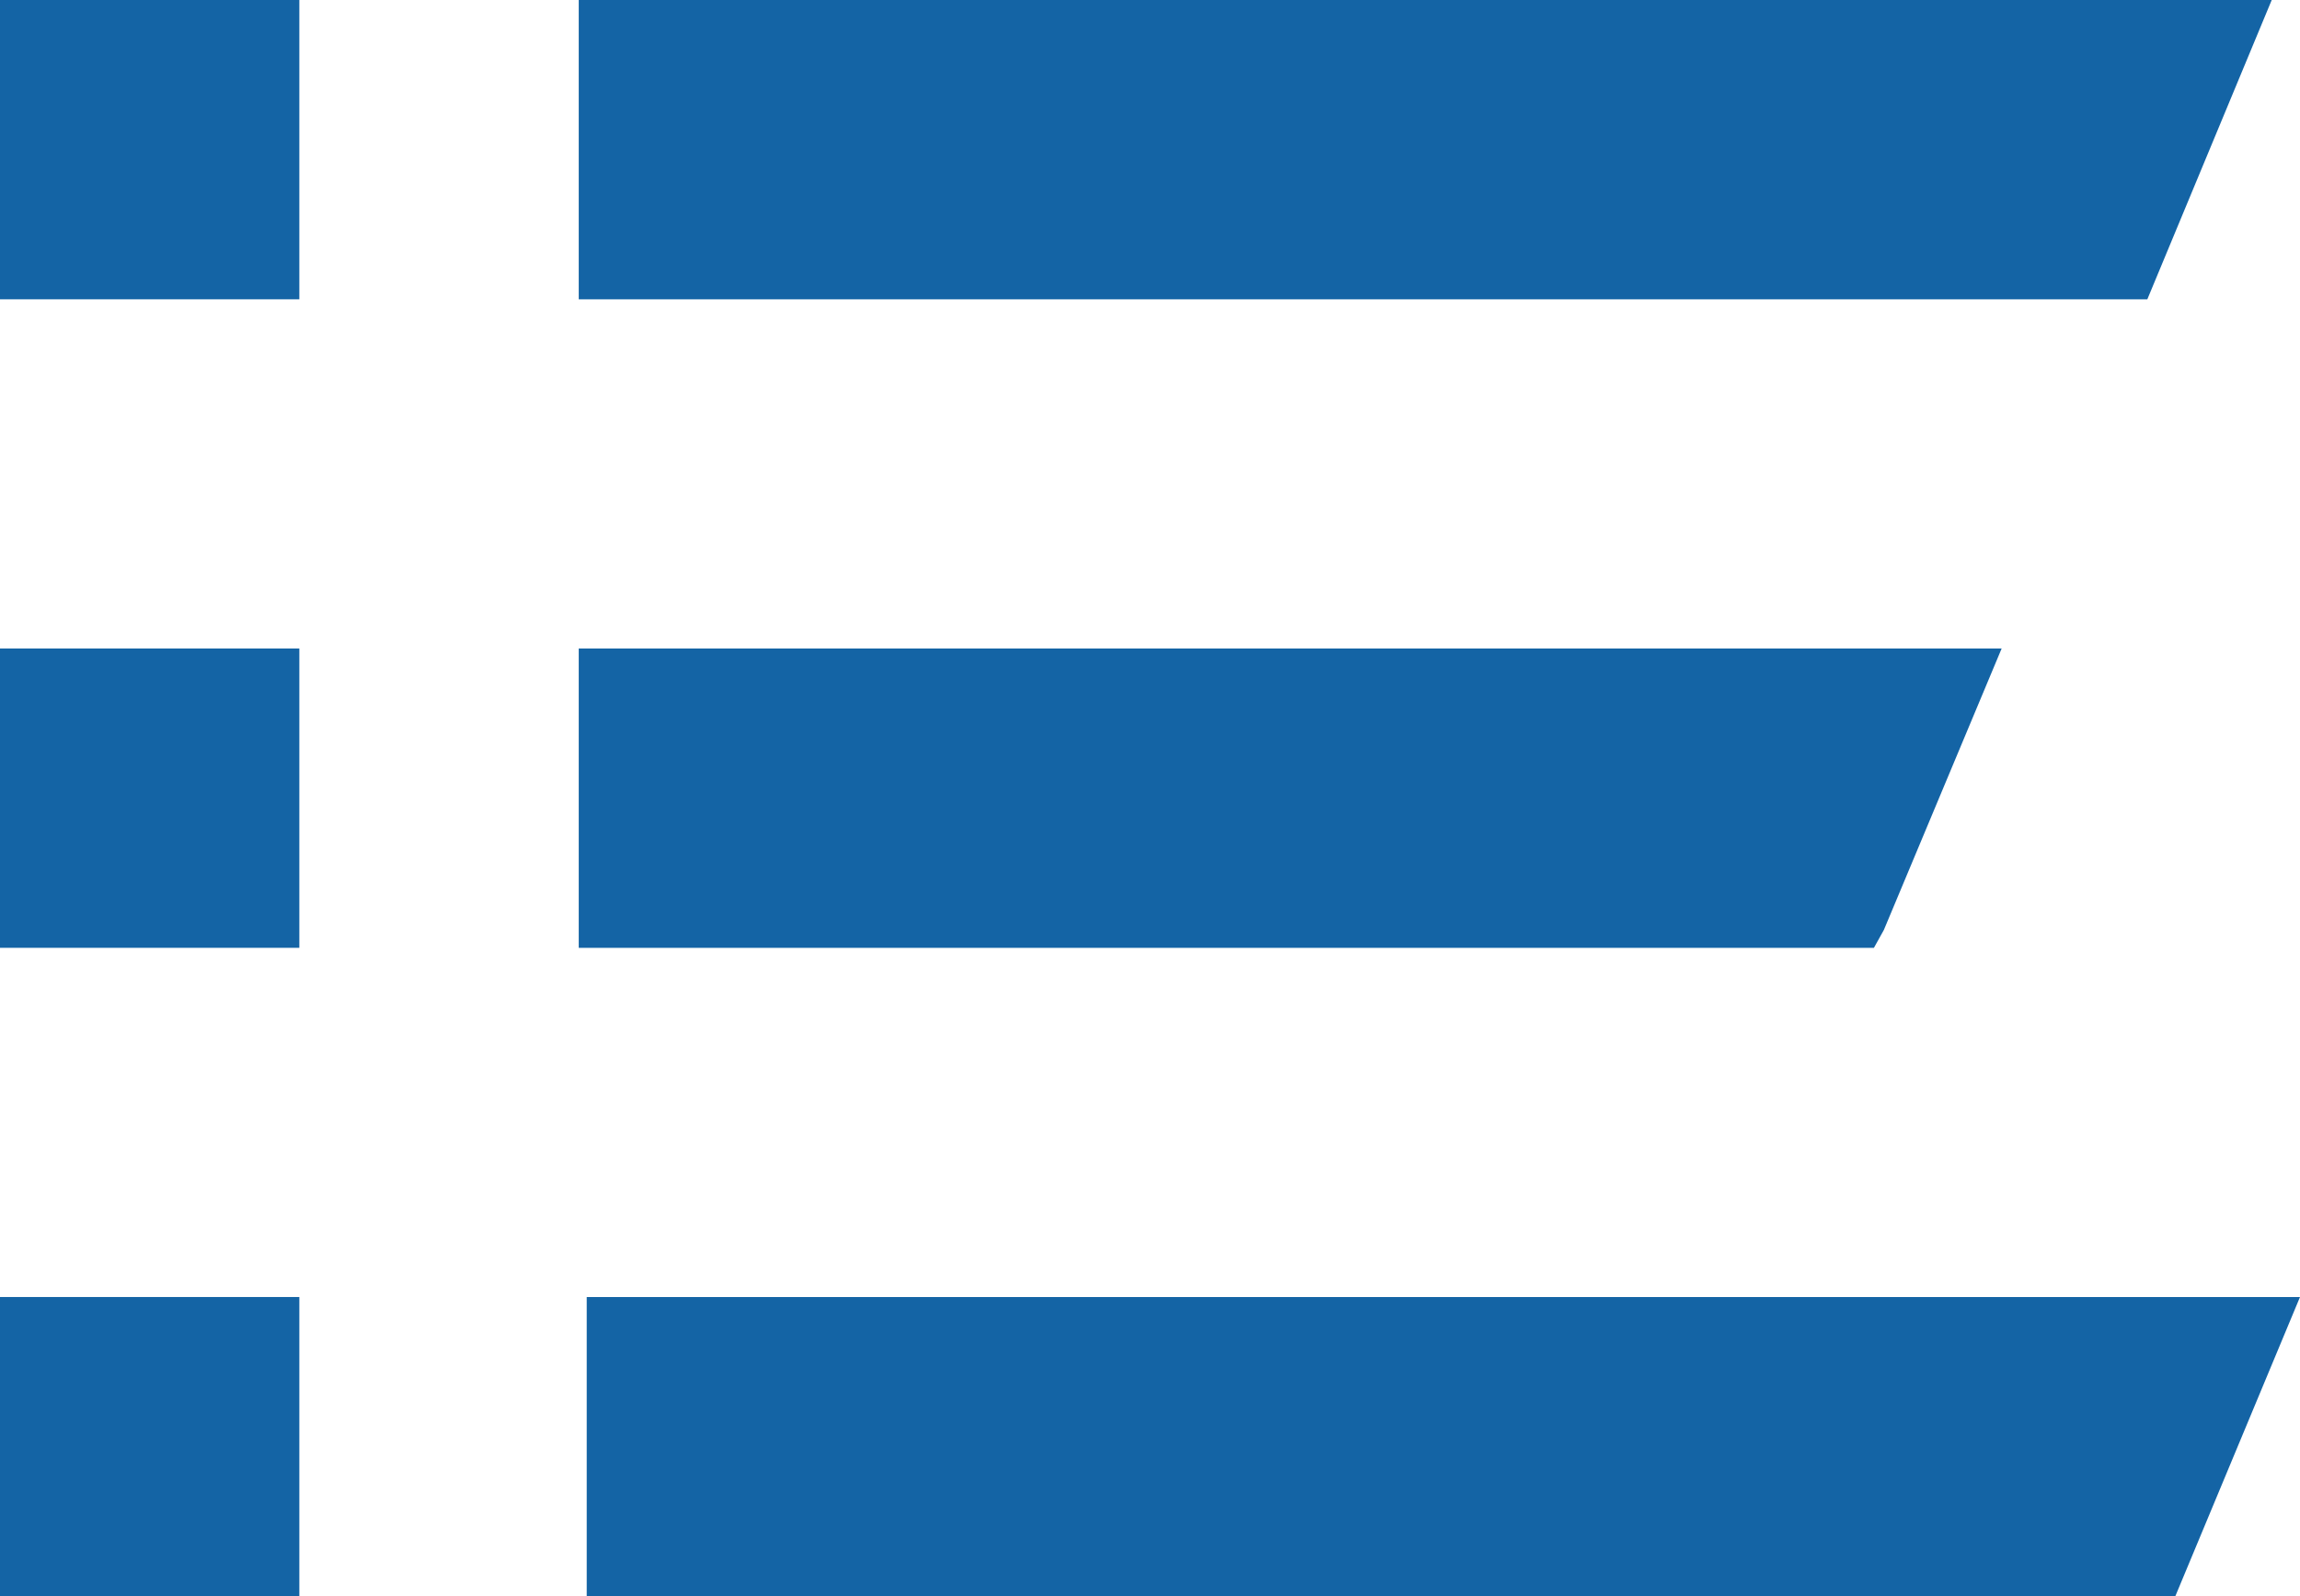
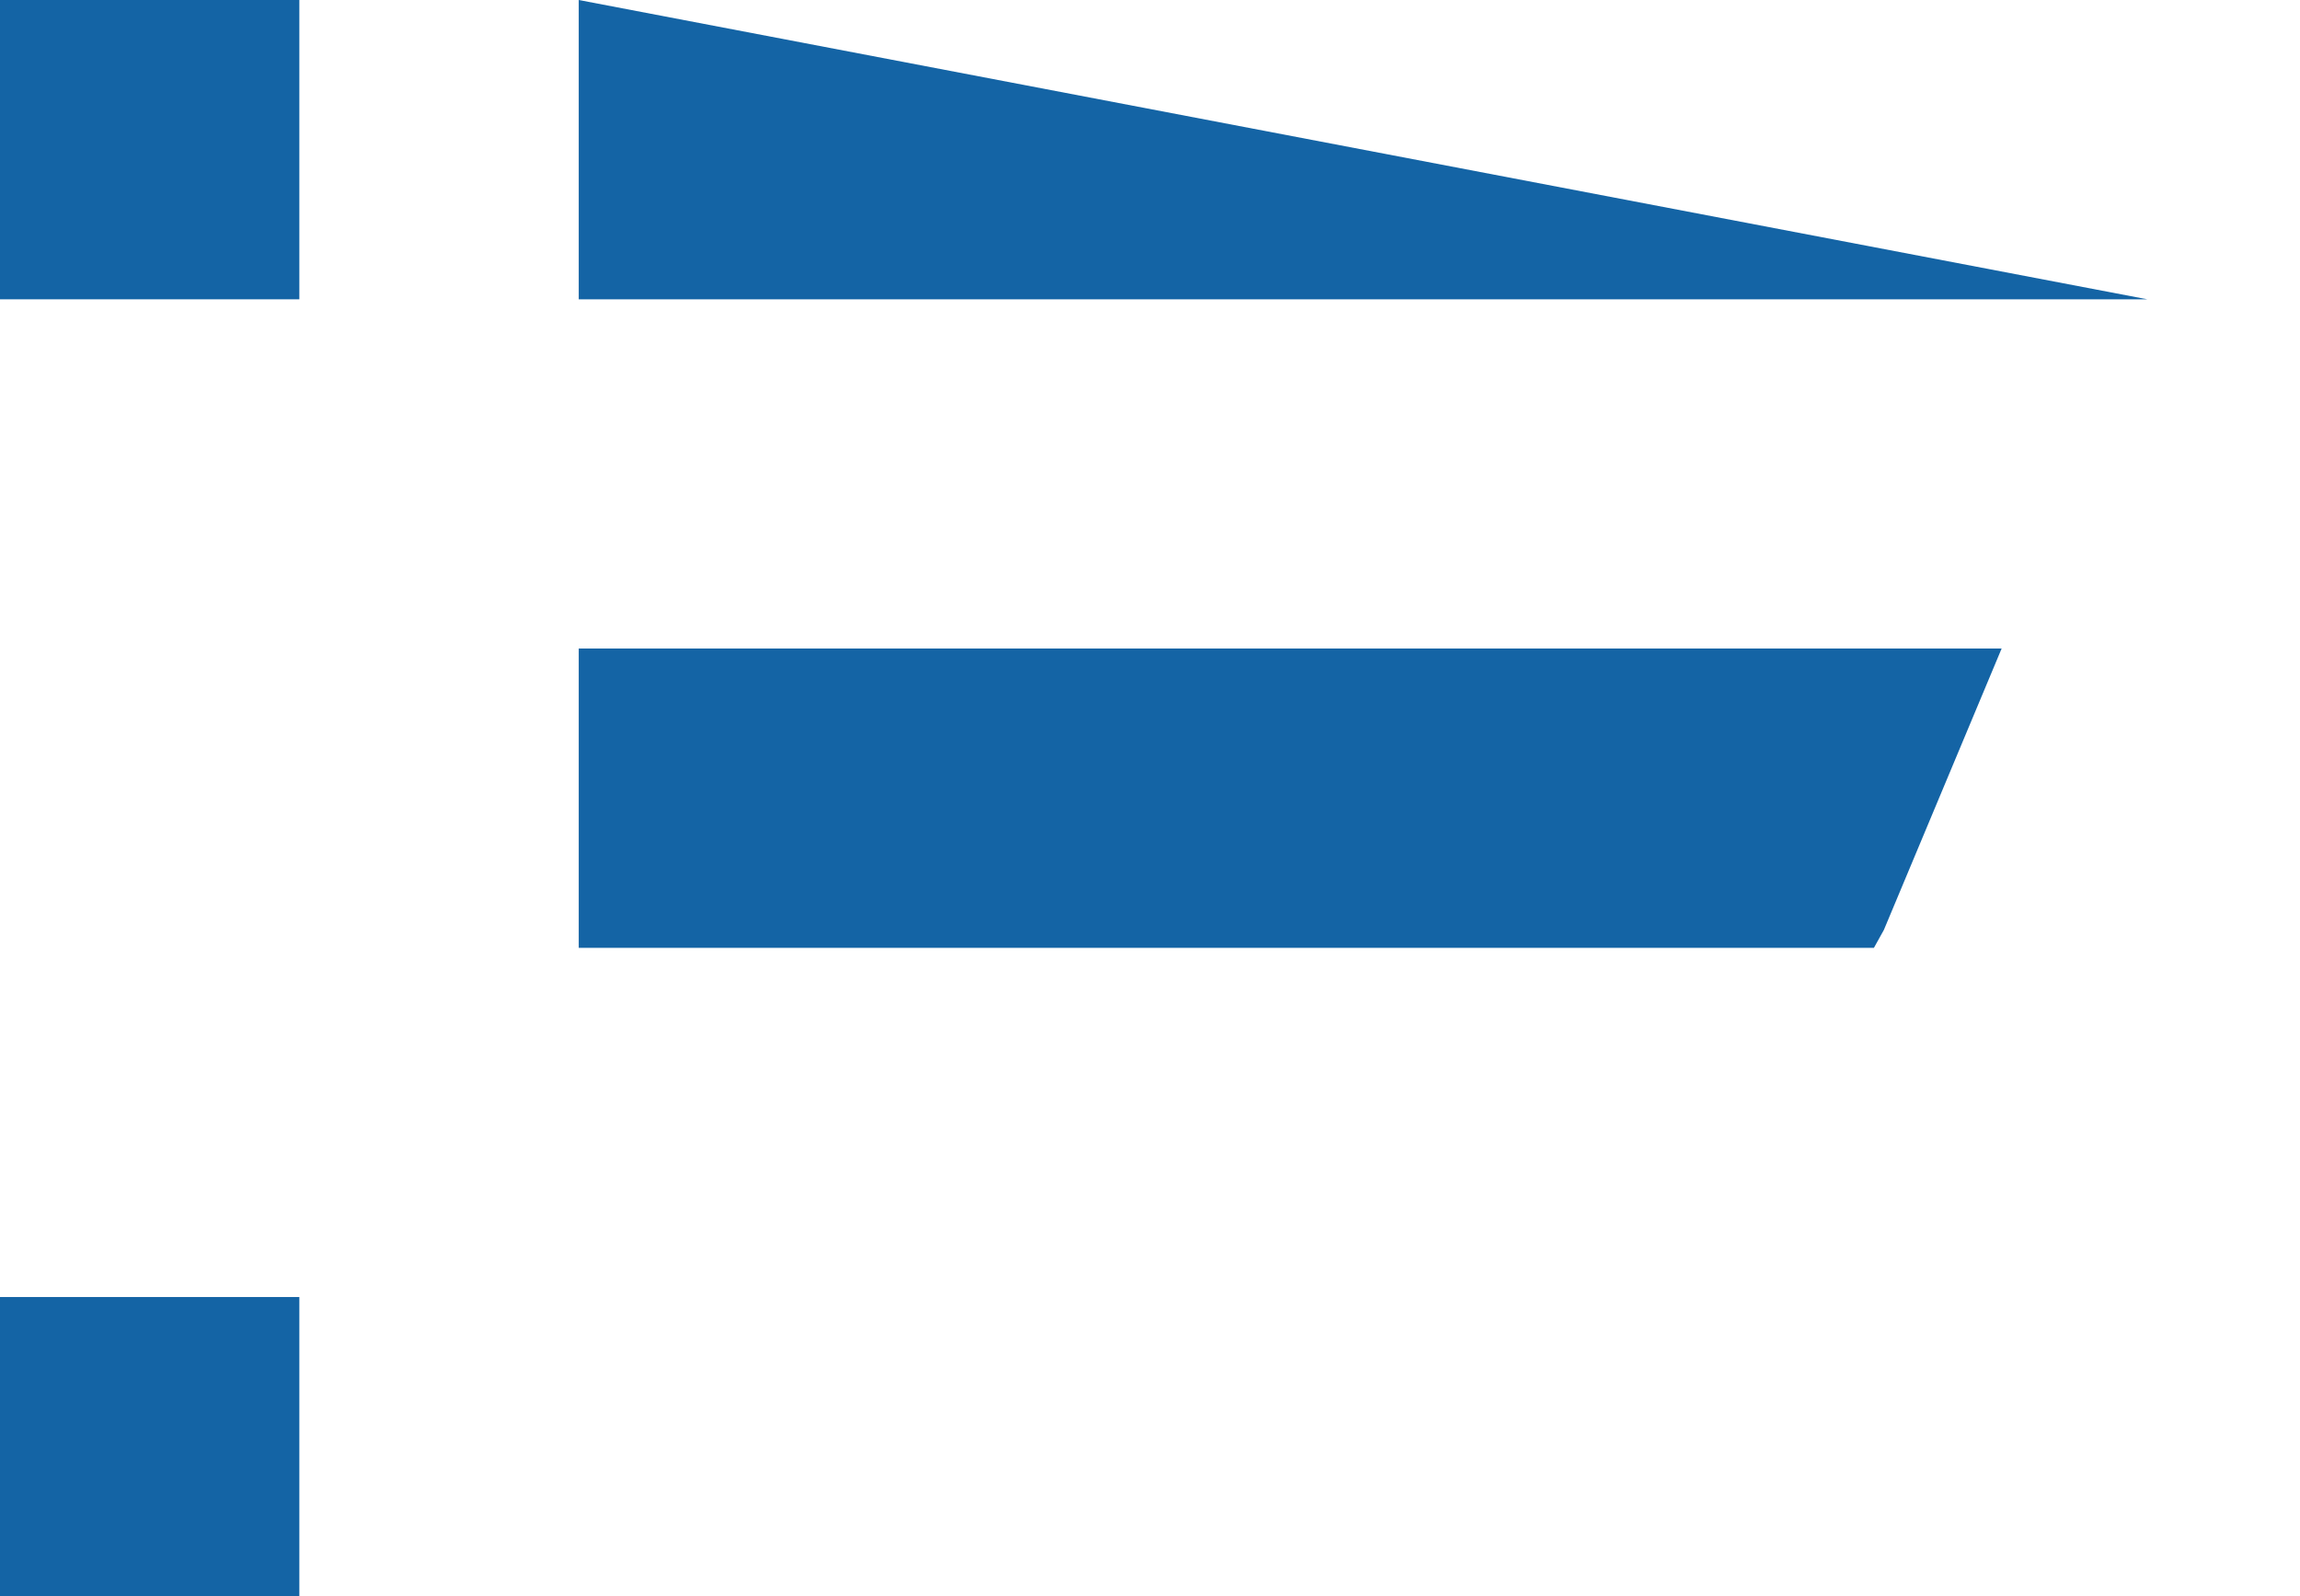
<svg xmlns="http://www.w3.org/2000/svg" width="34.575" height="24" viewBox="0 0 34.575 24">
  <g id="list-view" transform="translate(-14.75 -50)">
    <rect id="Rectangle_1041" data-name="Rectangle 1041" width="4.5" height="4.5" transform="translate(14.75 50)" fill="#1464a5" />
-     <rect id="Rectangle_1042" data-name="Rectangle 1042" width="4.5" height="4.5" transform="translate(14.75 59.75)" fill="#1464a5" />
    <rect id="Rectangle_1043" data-name="Rectangle 1043" width="4.5" height="4.5" transform="translate(14.75 69.5)" fill="#1464a5" />
-     <path id="Path_602" data-name="Path 602" d="M72.75,50v4.5H96.33L98.2,50Z" transform="translate(-49.3)" fill="#1464a5" fill-rule="evenodd" />
+     <path id="Path_602" data-name="Path 602" d="M72.75,50v4.5H96.33Z" transform="translate(-49.3)" fill="#1464a5" fill-rule="evenodd" />
    <path id="Path_603" data-name="Path 603" d="M72.75,115v4.5H92.22l.15-.27L94.14,115Z" transform="translate(-49.3 -55.25)" fill="#1464a5" fill-rule="evenodd" />
-     <path id="Path_604" data-name="Path 604" d="M73.55,180v4.5H97.43l1.875-4.5Z" transform="translate(-49.98 -110.5)" fill="#1464a5" fill-rule="evenodd" />
  </g>
</svg>